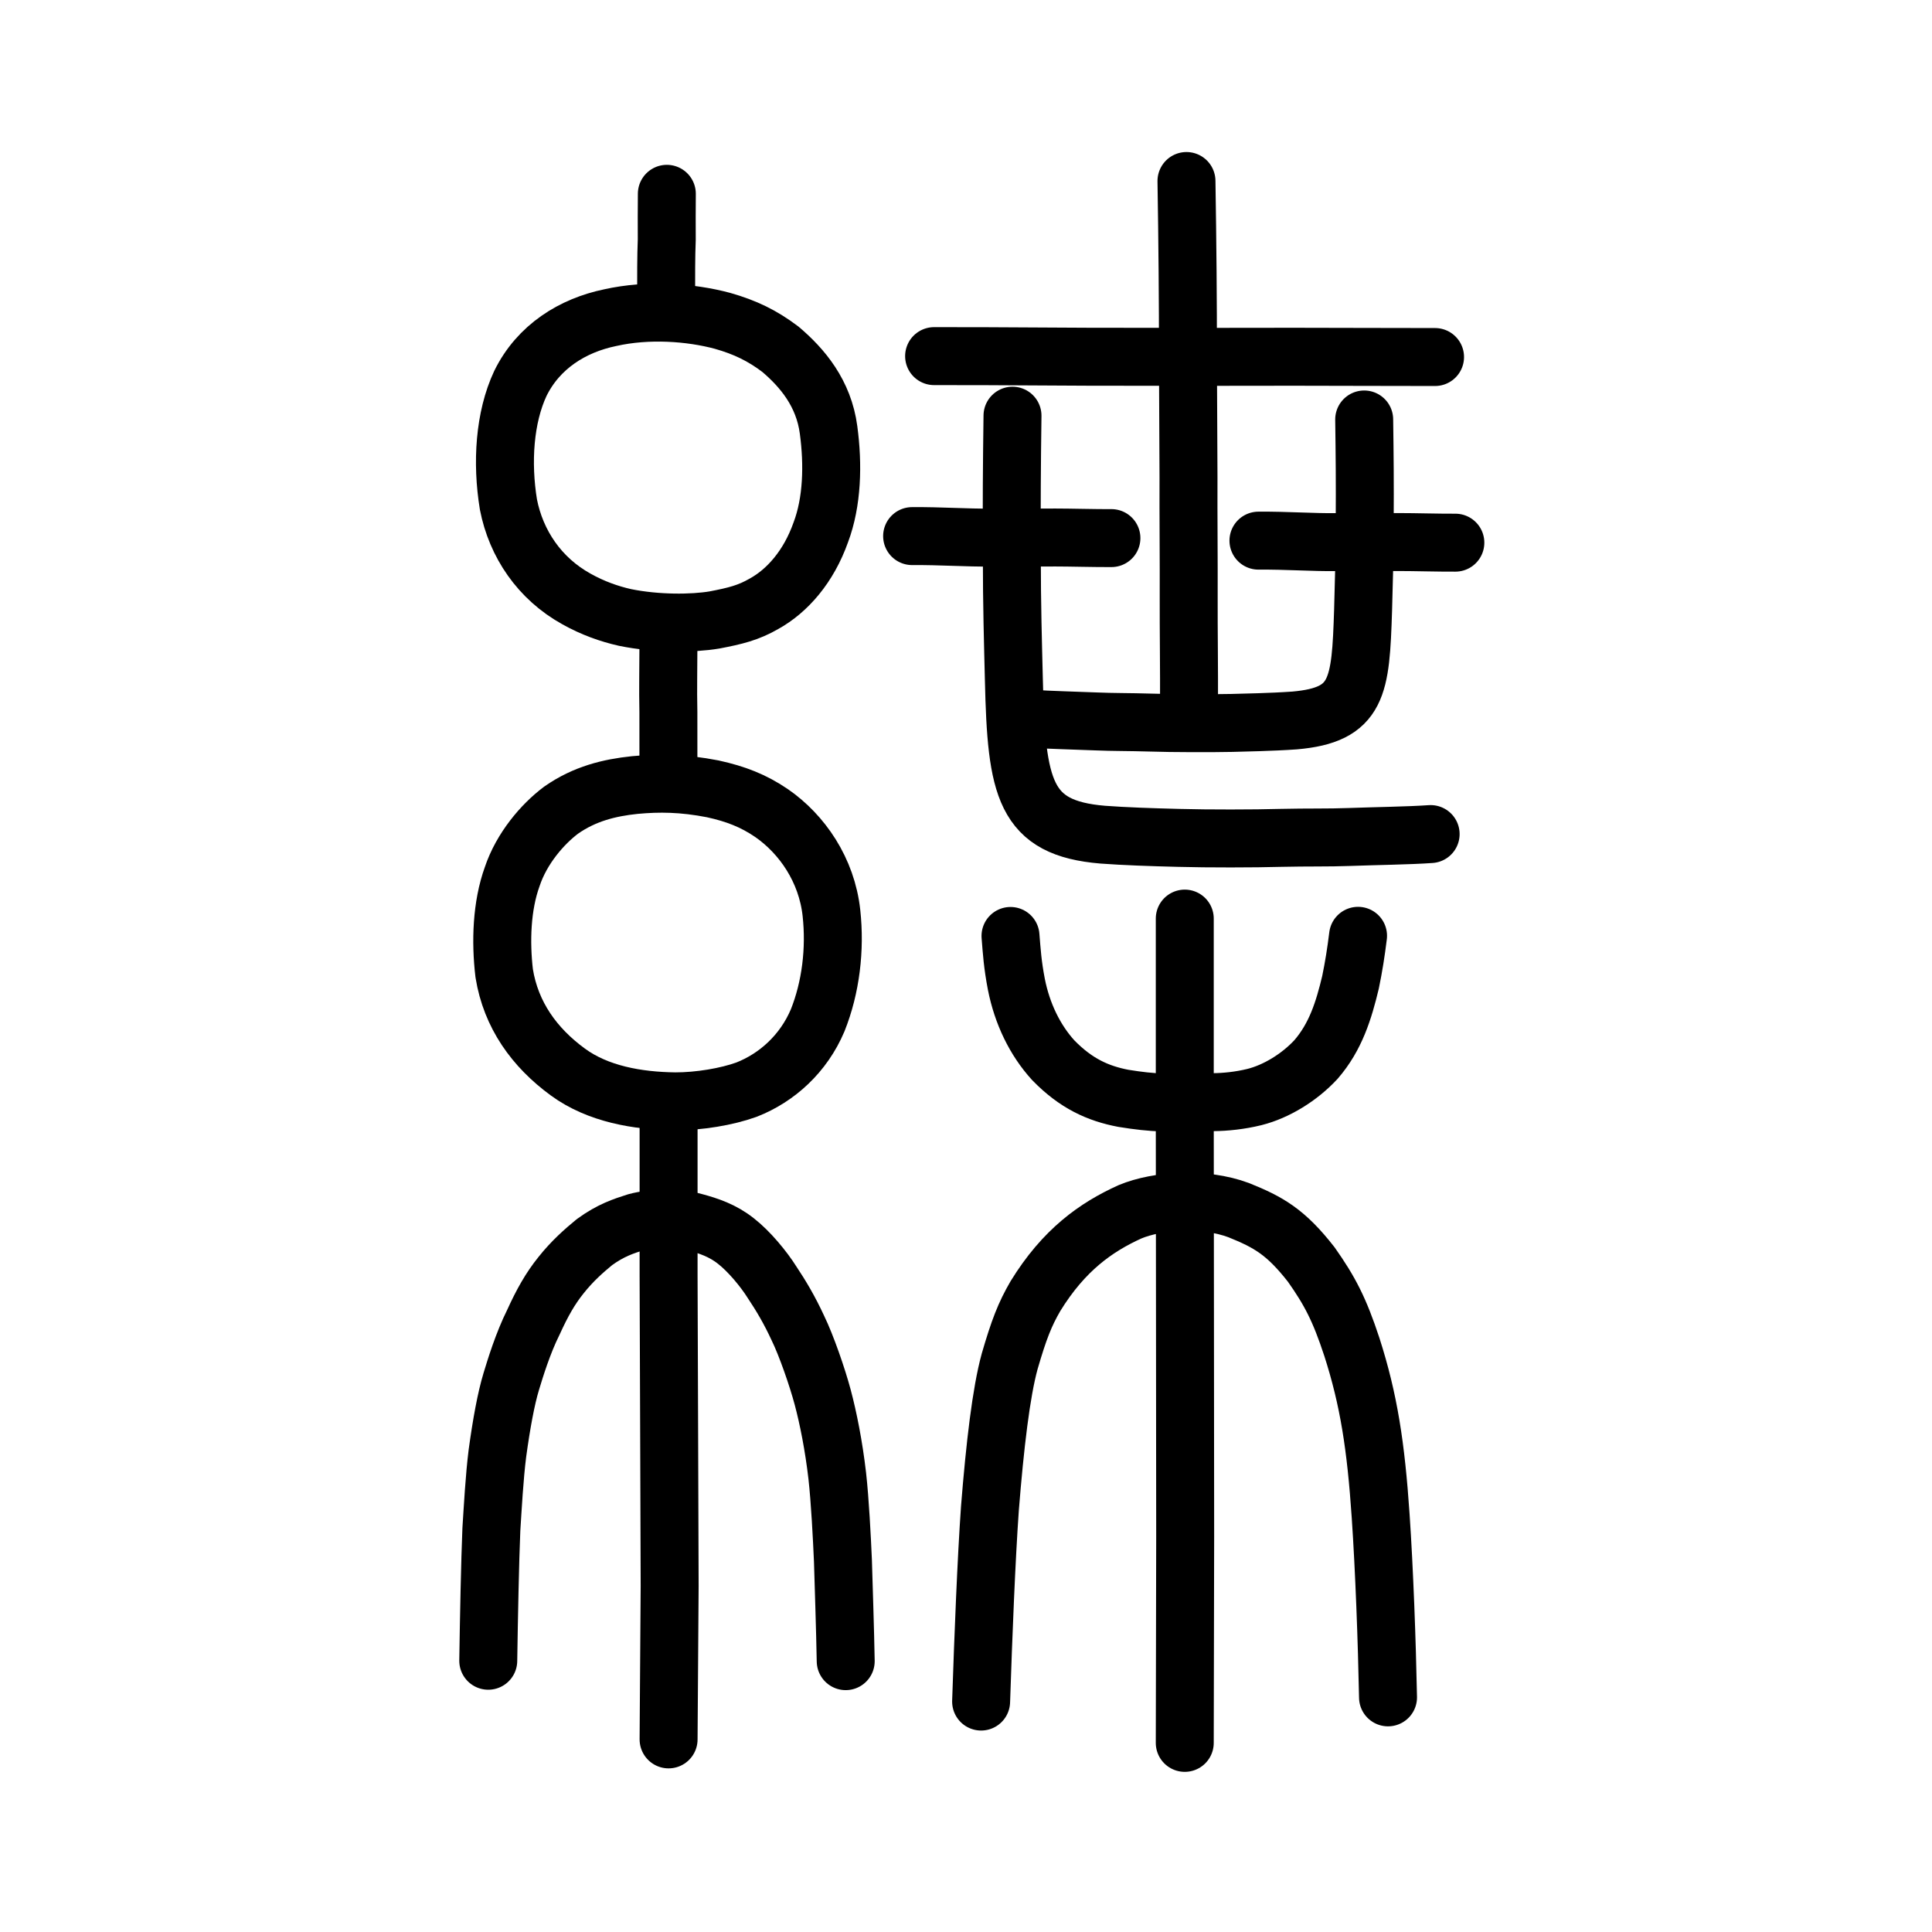
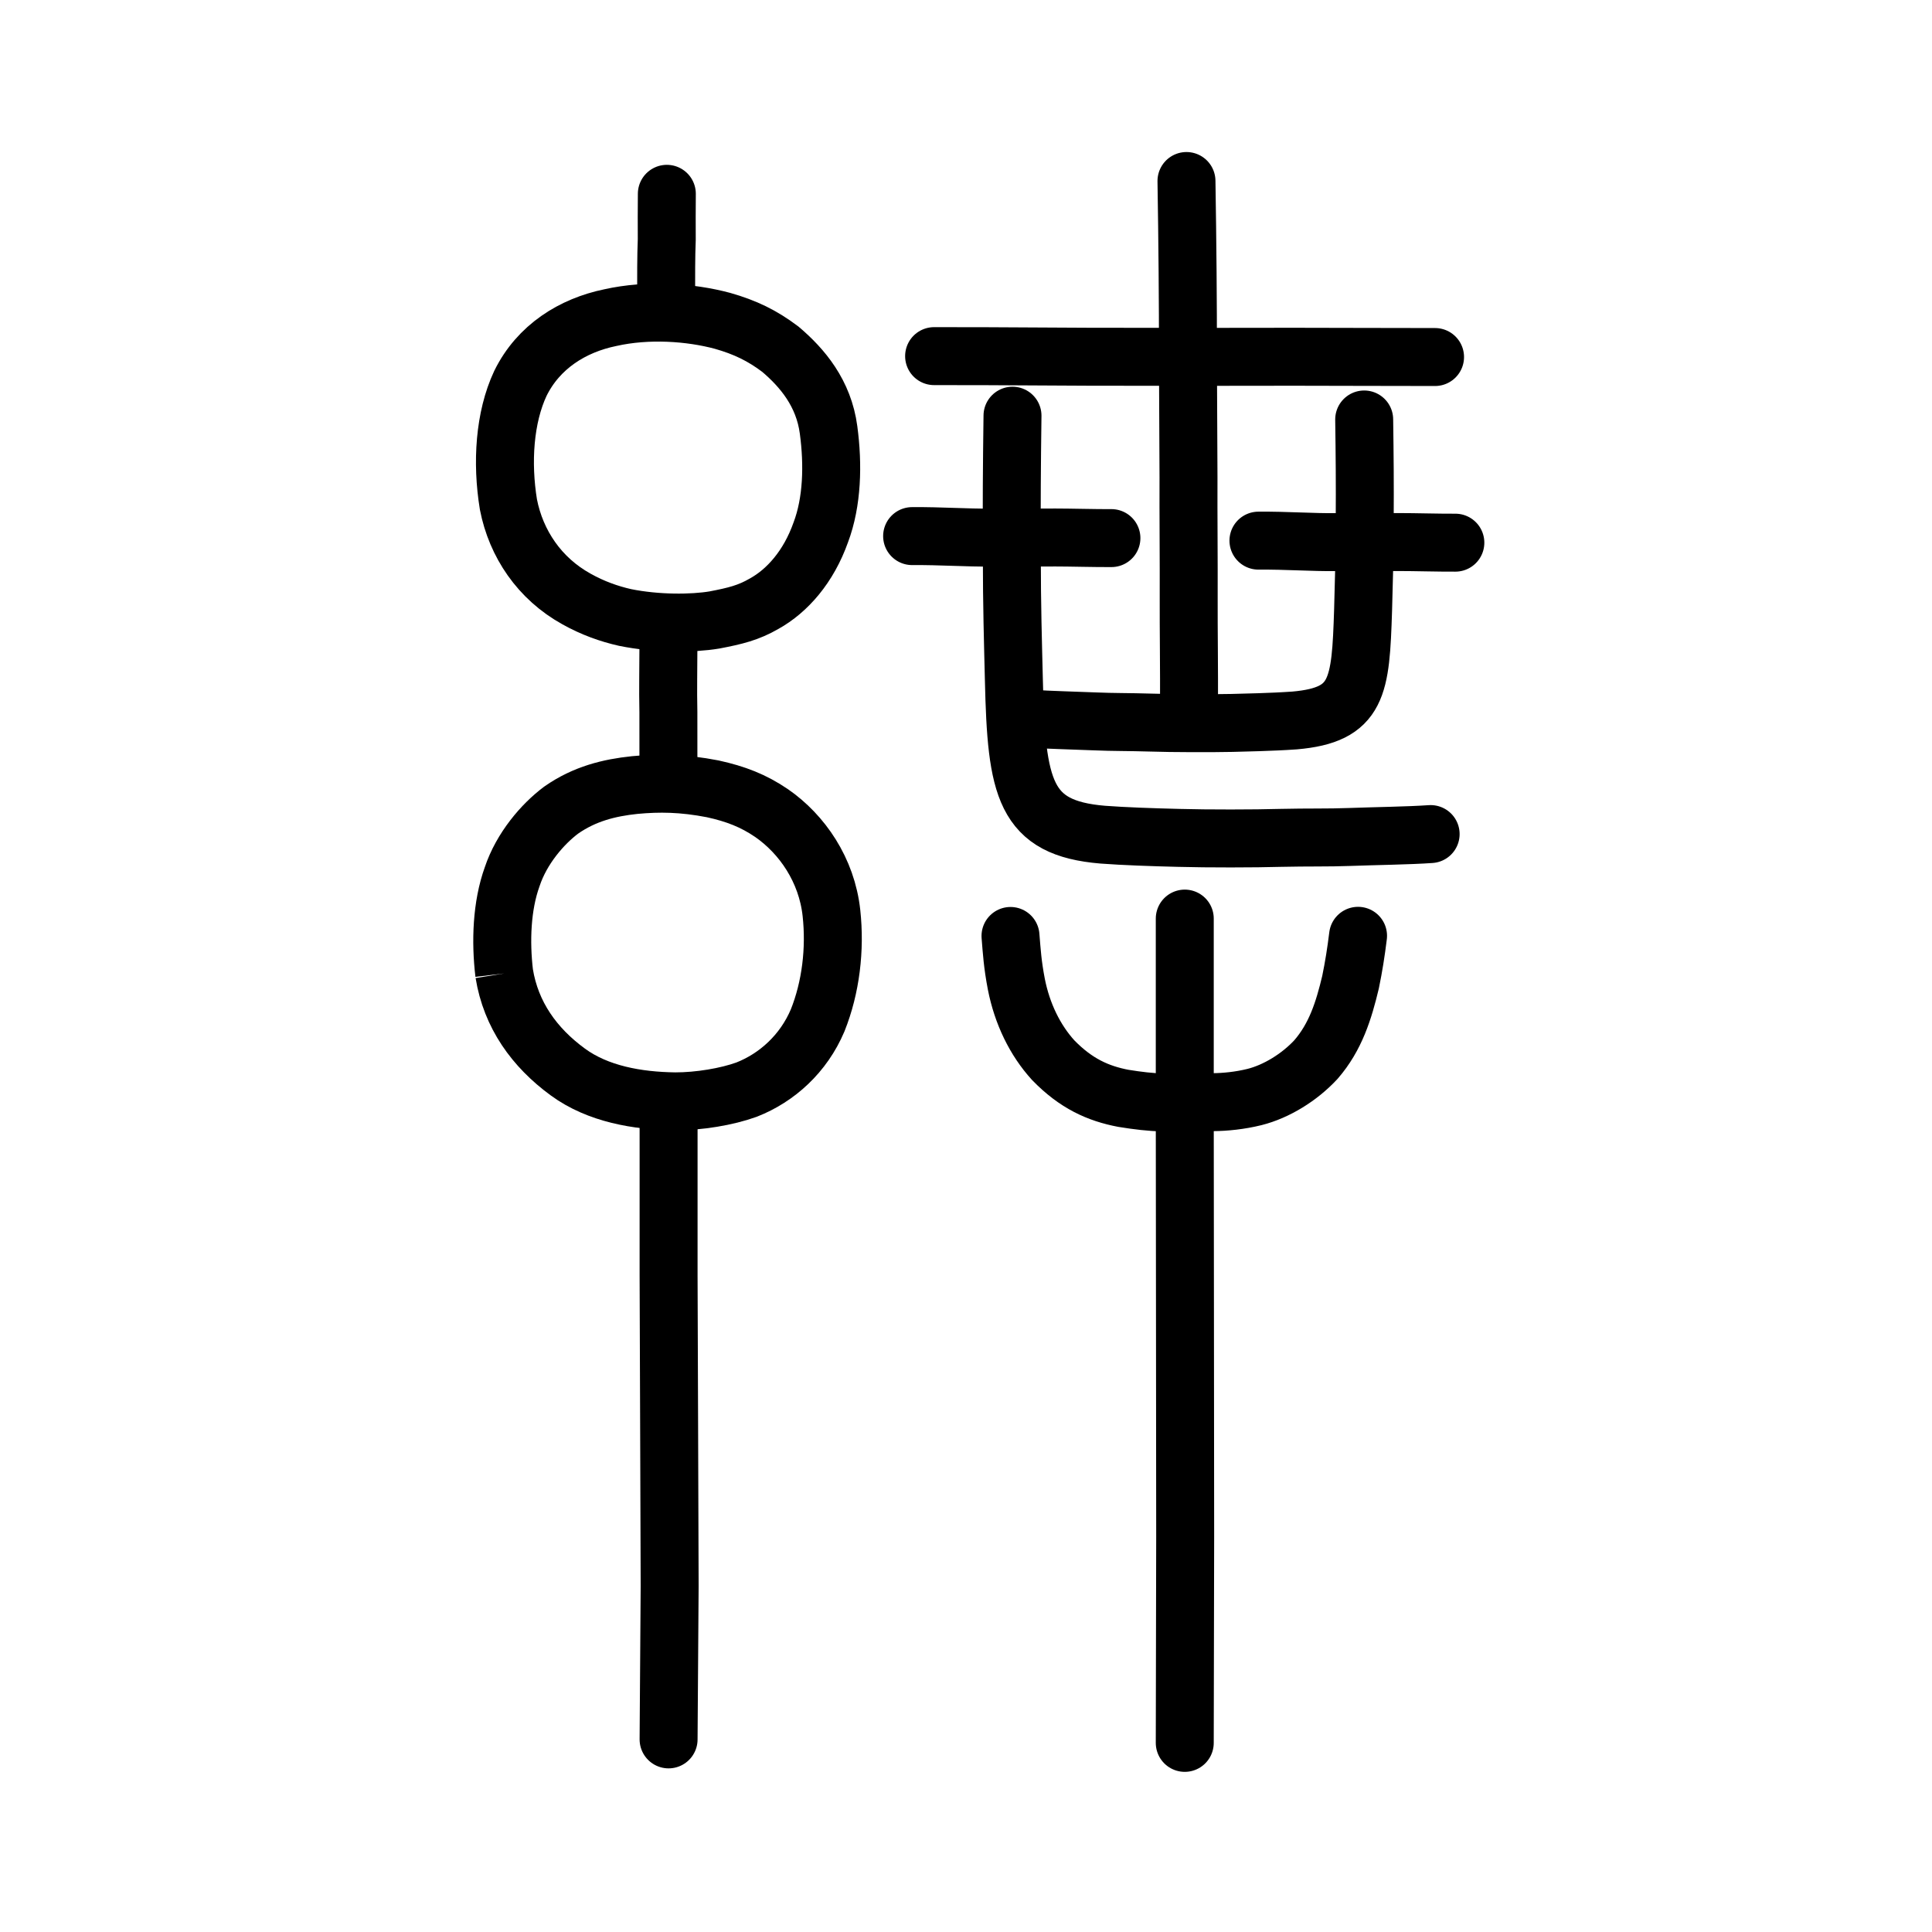
<svg xmlns="http://www.w3.org/2000/svg" xmlns:ns1="http://www.inkscape.org/namespaces/inkscape" xmlns:ns2="http://sodipodi.sourceforge.net/DTD/sodipodi-0.dtd" width="200px" height="200px" viewBox="0 0 200 200" version="1.1" id="SVGRoot" ns1:version="0.92.3 (2405546, 2018-03-11)" ns2:docname="7de4ss.svg">
  <ns2:namedview id="base" pagecolor="#ffffff" bordercolor="#666666" borderopacity="1.0" ns1:pageopacity="0.0" ns1:pageshadow="2" ns1:zoom="5.6568543" ns1:cx="104.47605" ns1:cy="123.23492" ns1:document-units="px" ns1:current-layer="layer1" showgrid="true" ns1:window-width="1334" ns1:window-height="870" ns1:window-x="278" ns1:window-y="105" ns1:window-maximized="0" ns1:snap-global="false" showguides="true">
    <ns1:grid type="xygrid" id="grid4562" />
  </ns2:namedview>
  <defs id="defs4546" />
  <g id="layer1" ns1:groupmode="layer" ns1:label="レイヤー 1">
    <path style="opacity:1;vector-effect:none;fill:none;fill-opacity:1;stroke:#000000;stroke-width:6;stroke-linecap:round;stroke-linejoin:miter;stroke-miterlimit:4;stroke-dasharray:none;stroke-dashoffset:0;stroke-opacity:1" d="m 69.031,20.063 c -0.018,1.575 -0.013,3.149 -0.008,4.724 -0.072,1.772 -0.063,3.991 -0.063,5.403" id="path6087" ns1:connector-curvature="0" ns2:nodetypes="ccc" />
    <path style="opacity:1;vector-effect:none;fill:none;fill-opacity:1;stroke:#000000;stroke-width:6;stroke-linecap:round;stroke-linejoin:miter;stroke-miterlimit:4;stroke-dasharray:none;stroke-dashoffset:0;stroke-opacity:1" d="m 69.194,66.947 c 4.7e-5,2.1 -0.056,4.352 -0.003,6.771 -0.005,1.775 0.003,3.753 0.003,5.8" id="path6087-0" ns1:connector-curvature="0" ns2:nodetypes="ccc" />
-     <path style="opacity:1;vector-effect:none;fill:none;fill-opacity:1;stroke:#000000;stroke-width:6;stroke-linecap:butt;stroke-linejoin:round;stroke-miterlimit:4;stroke-dasharray:none;stroke-dashoffset:0;stroke-opacity:1" d="m 52.196,100.771 c -0.393,-3.299 -0.264,-7.005 0.825,-10.017 0.978,-2.937 3.147,-5.451 5.061,-6.884 2.437,-1.709 5.005,-2.327 7.612,-2.601 2.527,-0.238 4.958,-0.215 8.086,0.391 2.38,0.52 4.223,1.236 6.09,2.508 3.168,2.193 5.717,5.896 6.201,10.34 0.41,3.771 -0.064,7.707 -1.426,11.117 -1.46,3.452 -4.211,5.939 -7.362,7.173 -2.028,0.736 -4.925,1.218 -7.39,1.214 -3.893,-0.048 -8.004,-0.762 -11.107,-3.036 -3.472,-2.537 -5.893,-5.912 -6.589,-10.205 z" id="path6089-4" ns1:connector-curvature="0" ns2:nodetypes="cccccccccccc" />
+     <path style="opacity:1;vector-effect:none;fill:none;fill-opacity:1;stroke:#000000;stroke-width:6;stroke-linecap:butt;stroke-linejoin:round;stroke-miterlimit:4;stroke-dasharray:none;stroke-dashoffset:0;stroke-opacity:1" d="m 52.196,100.771 c -0.393,-3.299 -0.264,-7.005 0.825,-10.017 0.978,-2.937 3.147,-5.451 5.061,-6.884 2.437,-1.709 5.005,-2.327 7.612,-2.601 2.527,-0.238 4.958,-0.215 8.086,0.391 2.38,0.52 4.223,1.236 6.09,2.508 3.168,2.193 5.717,5.896 6.201,10.34 0.41,3.771 -0.064,7.707 -1.426,11.117 -1.46,3.452 -4.211,5.939 -7.362,7.173 -2.028,0.736 -4.925,1.218 -7.39,1.214 -3.893,-0.048 -8.004,-0.762 -11.107,-3.036 -3.472,-2.537 -5.893,-5.912 -6.589,-10.205 " id="path6089-4" ns1:connector-curvature="0" ns2:nodetypes="cccccccccccc" />
    <path style="opacity:1;vector-effect:none;fill:none;fill-opacity:1;stroke:#000000;stroke-width:6;stroke-linecap:round;stroke-linejoin:miter;stroke-miterlimit:4;stroke-dasharray:none;stroke-dashoffset:0;stroke-opacity:1" d="m 69.212,180.061 0.11,-15.884 -0.055,-16.658 -0.055,-15.496 v -15.496" id="path6087-7" ns1:connector-curvature="0" ns2:nodetypes="ccccc" />
-     <path style="opacity:1;vector-effect:none;fill:none;fill-opacity:1;stroke:#000000;stroke-width:6;stroke-linecap:round;stroke-linejoin:round;stroke-miterlimit:4;stroke-dasharray:none;stroke-dashoffset:0;stroke-opacity:1" d="m 50.544,171.92 c 0.069,-4.48 0.182,-10.264 0.322,-13.594 0.142,-2.196 0.315,-5.43 0.629,-7.903 0.41,-2.996 0.89,-5.638 1.43,-7.41 0.402,-1.328 1.207,-3.968 2.301,-6.155 0.903,-1.984 1.733,-3.464 2.857,-4.858 1.157,-1.458 2.374,-2.529 3.456,-3.416 1.684,-1.226 2.99,-1.646 4.332,-2.073 1.726,-0.462 4.237,-0.514 6.037,0 1.453,0.391 2.906,0.876 4.271,1.959 1.361,1.057 2.877,2.886 3.754,4.284 0.927,1.39 1.794,2.845 2.664,4.729 0.871,1.782 2.019,5.093 2.574,7.177 0.566,2.116 1.147,5.031 1.501,8.107 0.292,2.611 0.483,6.414 0.589,8.816 0.067,2.278 0.23,7.148 0.287,10.379" id="path6755" ns1:connector-curvature="0" ns2:nodetypes="cccccccccccccccc" />
    <path style="opacity:1;vector-effect:none;fill:none;fill-opacity:1;stroke:#000000;stroke-width:6;stroke-linecap:butt;stroke-linejoin:round;stroke-miterlimit:4;stroke-dasharray:none;stroke-dashoffset:0;stroke-opacity:1" d="m 59.673,62.004 c -3.825,-2.114 -6.25,-5.718 -7.041,-9.78 -0.711,-4.348 -0.407,-9.023 1.238,-12.533 1.867,-3.803 5.404,-6.006 9.31,-6.809 3.895,-0.875 8.274,-0.567 11.616,0.332 2.335,0.664 4.111,1.519 5.983,2.935 2.288,1.936 4.494,4.563 4.994,8.358 0.484,3.599 0.382,7.444 -0.803,10.593 -1.267,3.578 -3.472,6.064 -5.867,7.395 -1.625,0.937 -2.972,1.27 -5.145,1.684 -2.263,0.38 -5.938,0.416 -9.257,-0.259 -1.649,-0.372 -3.336,-0.968 -5.028,-1.915 z" id="path6089-6-8" ns1:connector-curvature="0" ns2:nodetypes="cccccccccccc" />
    <path style="opacity:1;vector-effect:none;fill:none;fill-opacity:1;stroke:#000000;stroke-width:6;stroke-linecap:round;stroke-linejoin:miter;stroke-miterlimit:4;stroke-dasharray:none;stroke-dashoffset:0;stroke-opacity:1" d="m 122.646,180.422 0.043,-21.332 -0.021,-22.373 -0.021,-20.812 V 95.092" id="path6087-7-5" ns1:connector-curvature="0" ns2:nodetypes="ccccc" />
-     <path style="opacity:1;vector-effect:none;fill:none;fill-opacity:1;stroke:#000000;stroke-width:6;stroke-linecap:round;stroke-linejoin:round;stroke-miterlimit:4;stroke-dasharray:none;stroke-dashoffset:0;stroke-opacity:1" d="m 101.565,176.145 c 0.226,-6.82 0.54,-14.737 0.911,-19.992 0.522,-6.539 1.161,-12.011 2.046,-15.232 0.955,-3.282 1.568,-4.86 2.669,-6.754 2.935,-4.767 6.253,-7.125 9.799,-8.728 2.872,-1.189 7.646,-1.504 11.239,-0.166 3.072,1.238 4.864,2.235 7.516,5.636 1.913,2.714 2.919,4.631 4.197,8.521 1.756,5.462 2.493,10.256 2.984,17.508 0.379,5.583 0.649,12.964 0.762,18.772" id="path6755-6" ns1:connector-curvature="0" ns2:nodetypes="cccccccccc" />
    <path style="opacity:1;vector-effect:none;fill:none;fill-opacity:1;stroke:#000000;stroke-width:6;stroke-linecap:round;stroke-linejoin:round;stroke-miterlimit:4;stroke-dasharray:none;stroke-dashoffset:0;stroke-opacity:1" d="m 104.607,96.89 c 0.13,1.619 0.21,2.935 0.604,4.992 0.603,3.064 1.928,5.791 3.817,7.868 2.363,2.43 4.645,3.448 7.257,3.948 1.623,0.261 2.675,0.378 4.19,0.443 1.671,-0.005 2.785,0.052 5.108,-0.047 1.256,-0.01 2.774,-0.158 4.293,-0.534 2.257,-0.572 4.627,-2.022 6.347,-3.872 2.047,-2.36 2.884,-5.09 3.584,-8.01 0.343,-1.678 0.56,-3.055 0.778,-4.804" id="path6755-5" ns1:connector-curvature="0" ns2:nodetypes="cccccccccc" />
    <path style="fill:none;stroke:#000000;stroke-width:6;stroke-linecap:round;stroke-linejoin:round;stroke-miterlimit:4;stroke-dasharray:none;stroke-opacity:1" d="m 130.274,55.967 c 2.964,-0.025 5.507,0.185 8.207,0.155 3.084,0.04 4.307,-0.011 6.44,-0.008 1.316,-0.005 4.298,0.079 5.737,0.063" id="path4568" ns1:connector-curvature="0" ns2:nodetypes="cccc" ns1:transform-center-x="1.124812" ns1:transform-center-y="-0.83557163" />
    <path style="opacity:1;vector-effect:none;fill:none;fill-opacity:1;stroke:#000000;stroke-width:6;stroke-linecap:round;stroke-linejoin:miter;stroke-miterlimit:4;stroke-dasharray:none;stroke-dashoffset:0;stroke-opacity:1" d="m 122.823,18.738 c 0.1,6.043 0.161,12.928 0.151,18.022 0.018,4.106 0.04,7.428 0.059,12.629 -0.017,3.825 0.035,8.618 0.02,12.681 -0.012,3.045 0.052,6.839 0.034,11.438" id="path6087-04" ns1:connector-curvature="0" ns2:nodetypes="ccccc" />
    <path style="opacity:1;vector-effect:none;fill:none;fill-opacity:1;stroke:#000000;stroke-width:6;stroke-linecap:round;stroke-linejoin:round;stroke-miterlimit:4;stroke-dasharray:none;stroke-dashoffset:0;stroke-opacity:1" d="m 148.099,86.343 c -2.251,0.161 -5.821,0.204 -8.382,0.3 -2.206,0.085 -4.401,0.028 -7.082,0.092 -2.843,0.08 -7.549,0.086 -10.583,0.003 -2.789,-0.067 -5.689,-0.168 -7.897,-0.334 -8.117,-0.675 -8.941,-4.724 -9.2,-16.049 -0.091,-3.802 -0.211,-7.648 -0.21,-12.794 -0.031,-5.373 -4.2e-4,-9.303 0.068,-14.528" id="path6146-5" ns1:connector-curvature="0" ns2:nodetypes="cccccccc" />
    <path style="fill:none;stroke:#000000;stroke-width:6;stroke-linecap:round;stroke-linejoin:round;stroke-miterlimit:4;stroke-dasharray:none;stroke-opacity:1" d="m 96.698,36.866 c 7.541,-0.011 14.01,0.083 20.879,0.069 7.846,0.018 10.957,-0.005 16.383,-0.004 3.349,-0.003 10.933,0.035 14.596,0.028" id="path4568-2" ns1:connector-curvature="0" ns2:nodetypes="cccc" ns1:transform-center-x="2.8614116" ns1:transform-center-y="-0.37330168" />
    <path style="fill:none;stroke:#000000;stroke-width:6;stroke-linecap:round;stroke-linejoin:round;stroke-miterlimit:4;stroke-dasharray:none;stroke-opacity:1" d="m 94.422,55.497 c 3,-0.024 5.574,0.183 8.307,0.153 3.122,0.039 4.359,-0.011 6.518,-0.008 1.332,-0.005 4.35,0.078 5.807,0.062" id="path4568-8" ns1:connector-curvature="0" ns2:nodetypes="cccc" ns1:transform-center-x="1.1384641" ns1:transform-center-y="-0.82627593" />
    <path style="opacity:1;vector-effect:none;fill:none;fill-opacity:1;stroke:#000000;stroke-width:6;stroke-linecap:round;stroke-linejoin:round;stroke-miterlimit:4;stroke-dasharray:none;stroke-dashoffset:0;stroke-opacity:1" d="m 106.743,74.4 c 1.793,0.133 4.636,0.191 6.676,0.28 1.757,0.078 3.505,0.054 5.641,0.12 2.264,0.079 6.56,0.079 8.479,0.037 1.226,-0.037 4.032,-0.081 6.476,-0.254 6.596,-0.572 6.835,-3.461 7.091,-11.413 0.072,-2.747 0.168,-5.526 0.168,-9.245 0.025,-3.883 3.4e-4,-6.724 -0.054,-10.501" id="path6146-5-2" ns1:connector-curvature="0" ns2:nodetypes="cccccccc" />
  </g>
</svg>